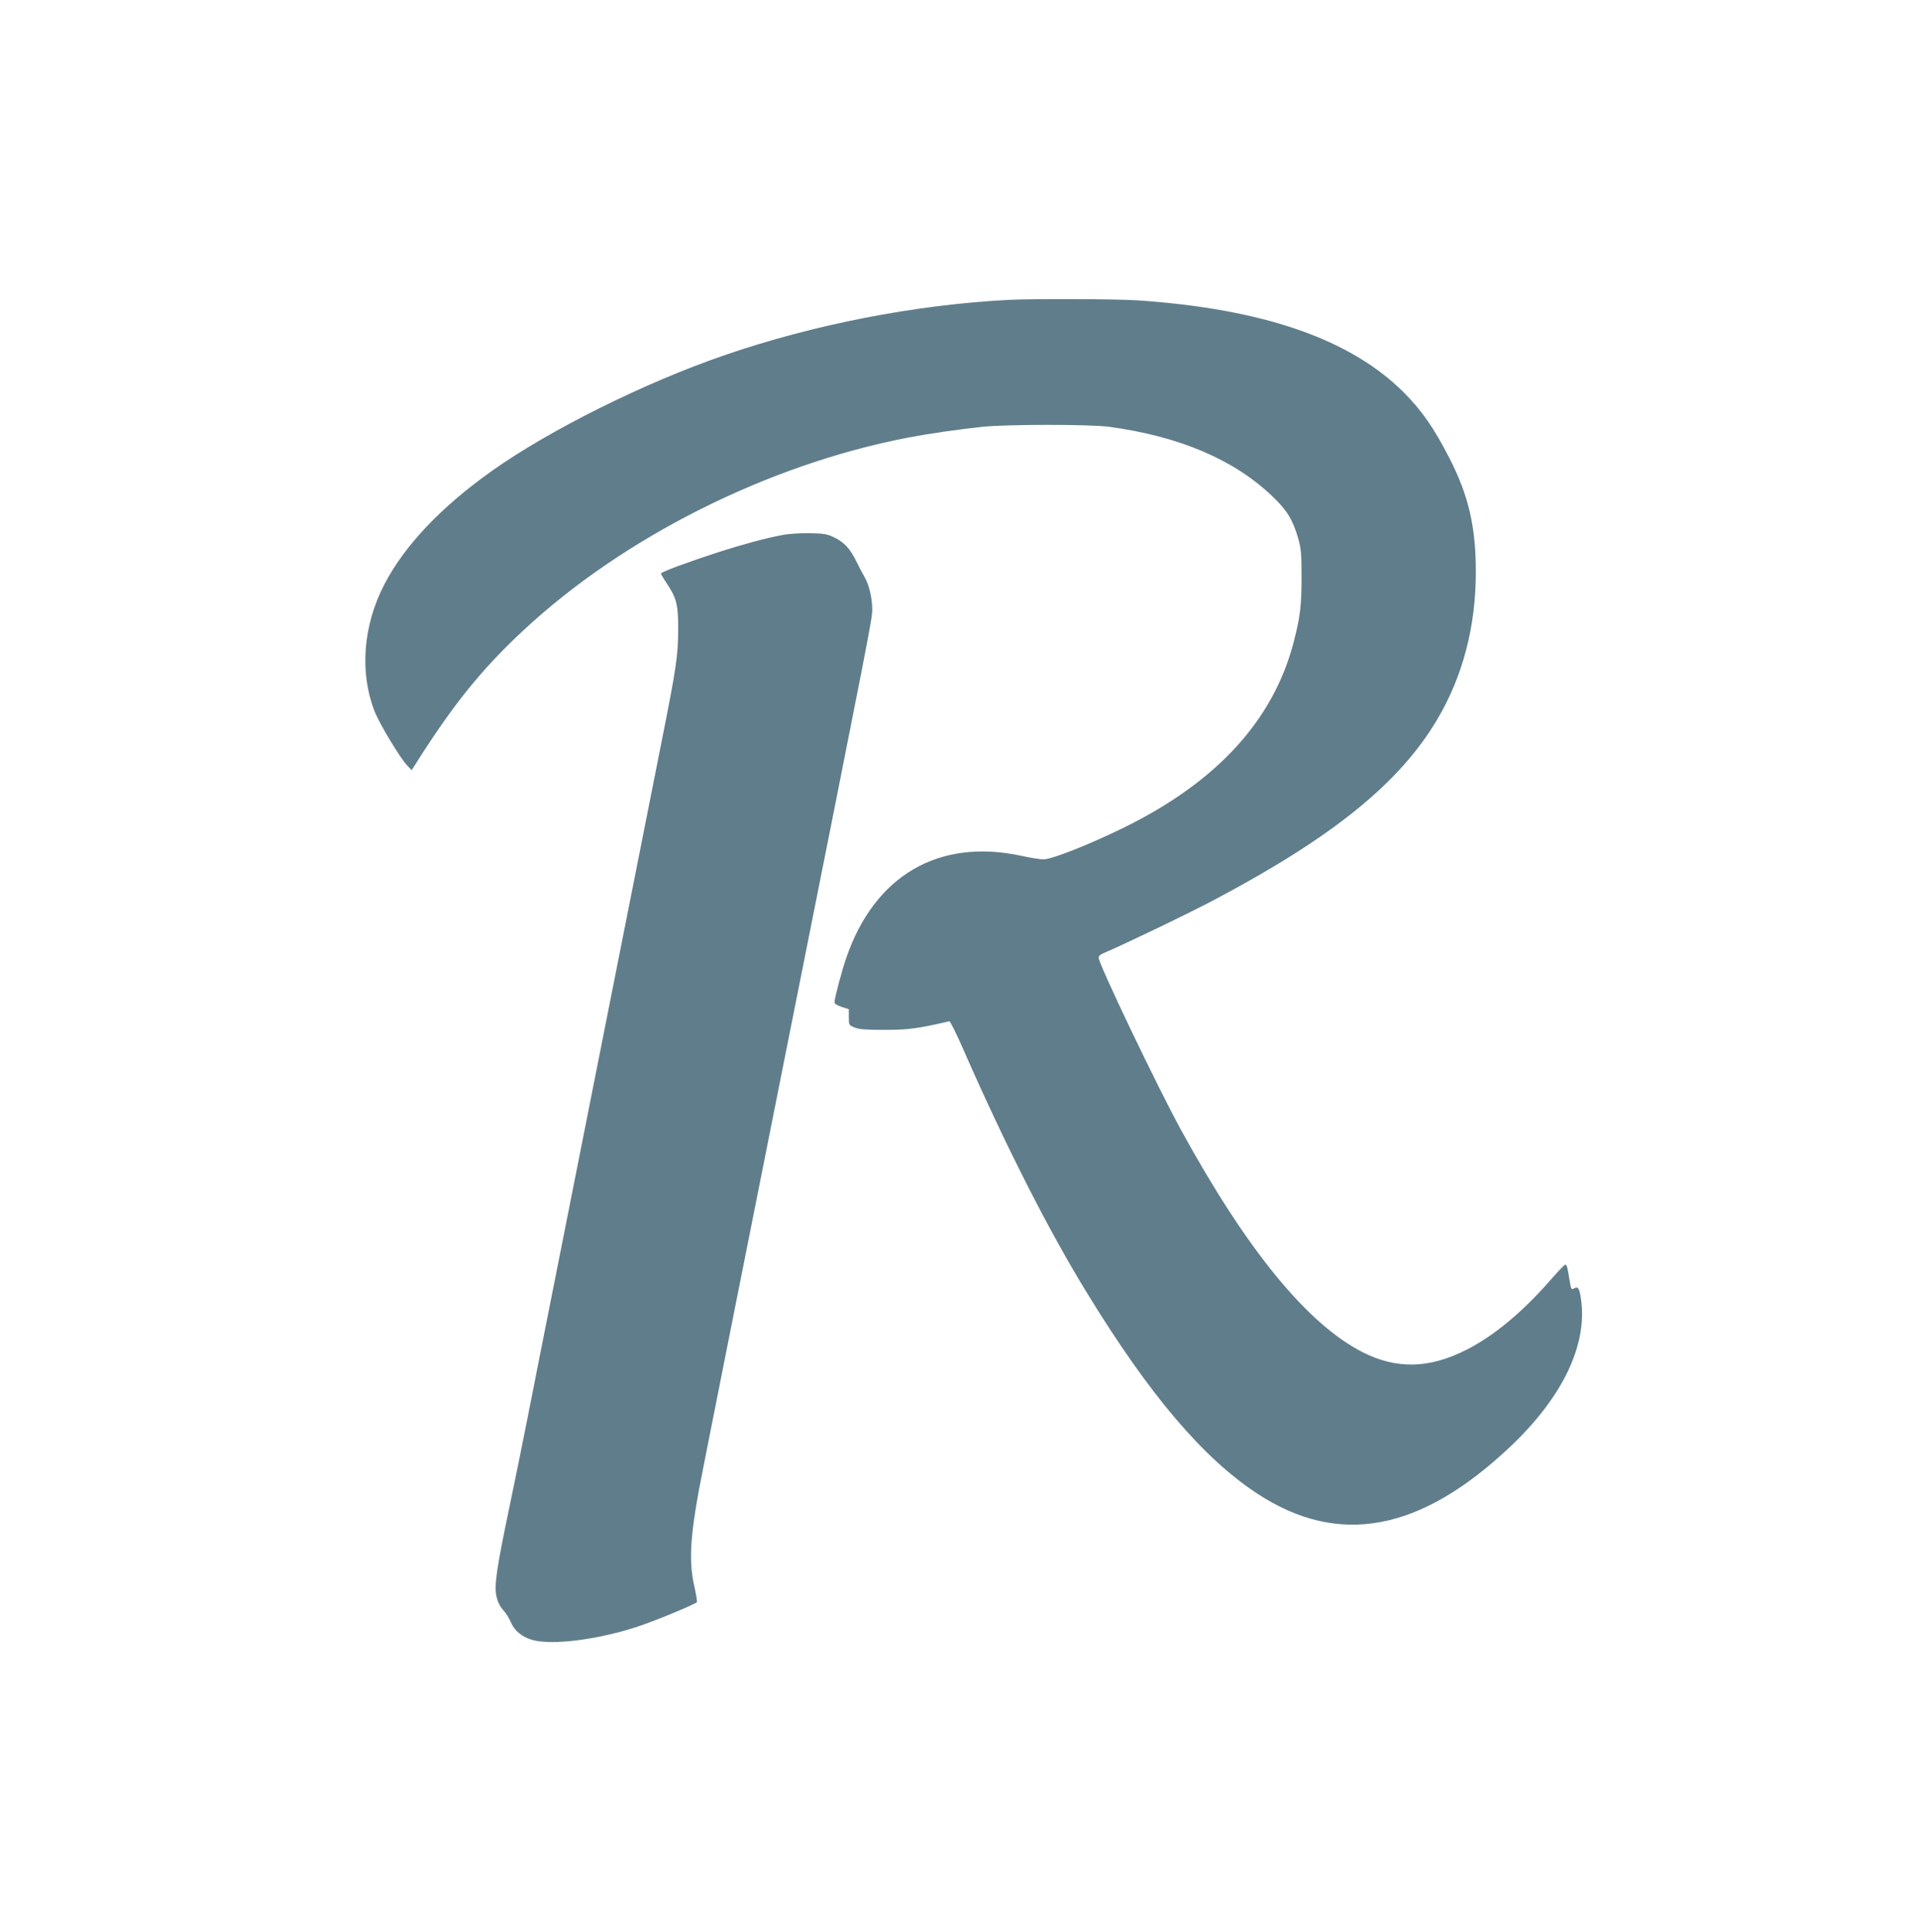
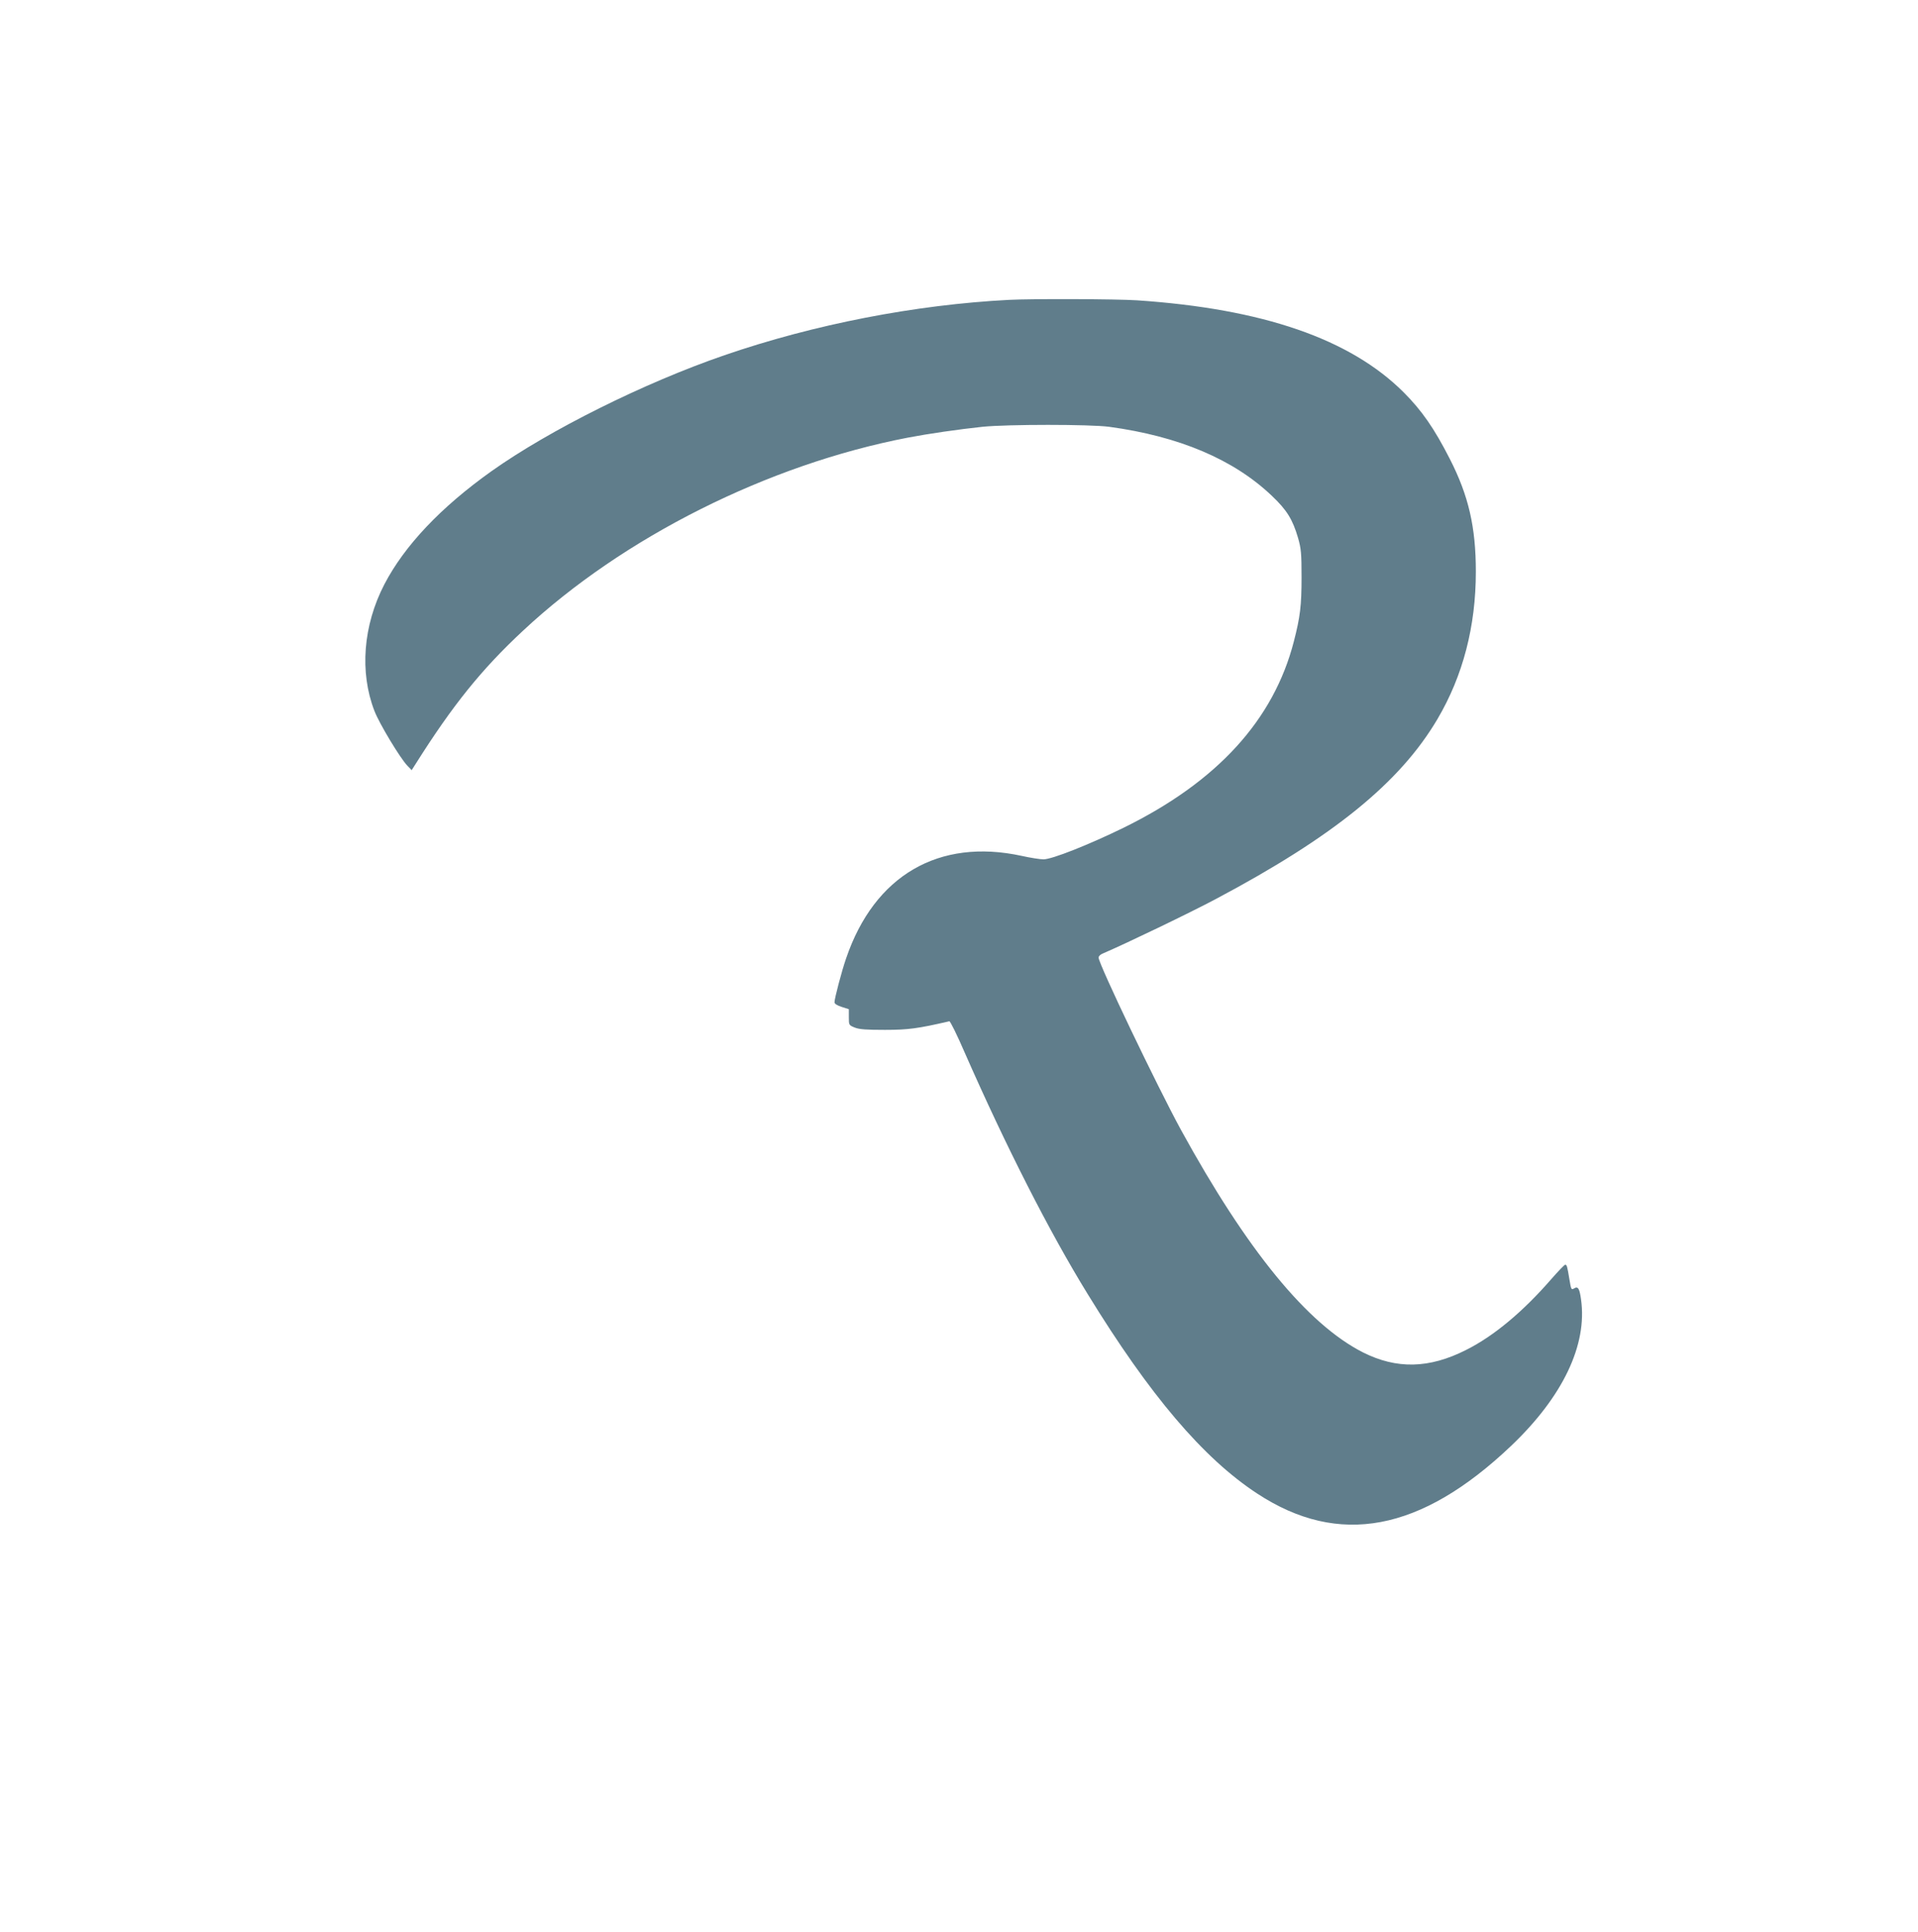
<svg xmlns="http://www.w3.org/2000/svg" version="1.0" width="1271pt" height="1280pt" viewBox="0 0 1271 1280" preserveAspectRatio="xMidYMid meet">
  <g transform="translate(0,1280) scale(0.1,-0.1)" fill="#607d8b" stroke="none">
    <path d="M6685 10813 c-619 -32 -1290 -162 -1885 -367 -532 -183 -1158 -495 -1543 -768 -336 -239 -577 -494 -710 -750 -141 -272 -165 -582 -66 -838 32 -84 172 -316 219 -364 l28 -29 28 44 c245 388 436 625 710 880 664 620 1624 1101 2549 1279 141 27 336 55 495 72 166 17 713 17 840 0 464 -63 825 -216 1079 -458 99 -94 137 -156 173 -279 20 -70 23 -102 23 -260 0 -188 -9 -262 -51 -425 -134 -521 -509 -931 -1129 -1235 -227 -111 -473 -209 -530 -209 -22 0 -87 10 -145 23 -549 119 -976 -130 -1163 -679 -29 -83 -77 -266 -77 -291 0 -10 17 -21 48 -31 l47 -15 0 -53 c0 -52 0 -53 40 -69 31 -12 77 -15 200 -15 153 0 219 9 426 57 6 1 52 -92 102 -208 274 -623 560 -1186 815 -1600 411 -670 766 -1088 1124 -1322 540 -354 1083 -252 1681 316 343 326 507 670 464 971 -10 73 -20 89 -46 73 -18 -11 -20 -8 -31 60 -14 86 -17 97 -28 97 -5 0 -45 -42 -90 -93 -188 -217 -383 -380 -567 -472 -245 -124 -460 -128 -683 -16 -368 187 -768 675 -1207 1476 -158 290 -545 1098 -545 1140 0 9 12 21 28 27 154 66 580 271 747 360 781 414 1222 772 1471 1194 169 287 254 615 254 976 0 295 -48 504 -173 748 -102 200 -184 319 -306 441 -354 353 -932 553 -1766 609 -135 9 -697 11 -850 3z" />
-     <path d="M5185 9255 c-112 -21 -260 -61 -416 -111 -196 -63 -389 -134 -389 -144 0 -4 15 -31 34 -59 70 -103 81 -148 80 -316 -1 -171 -11 -243 -109 -735 -116 -587 -553 -2791 -695 -3505 -77 -385 -164 -828 -195 -985 -31 -157 -85 -422 -120 -590 -85 -405 -101 -518 -85 -588 8 -36 23 -67 45 -91 18 -20 41 -56 50 -79 23 -56 73 -98 142 -118 131 -38 442 2 707 91 114 38 368 143 384 159 3 3 -5 51 -17 106 -36 156 -28 317 30 635 11 61 267 1350 569 2865 576 2887 580 2908 580 2973 0 74 -21 162 -50 212 -16 28 -41 75 -55 105 -40 82 -80 126 -143 157 -51 25 -69 28 -167 30 -60 1 -141 -4 -180 -12z" />
  </g>
</svg>